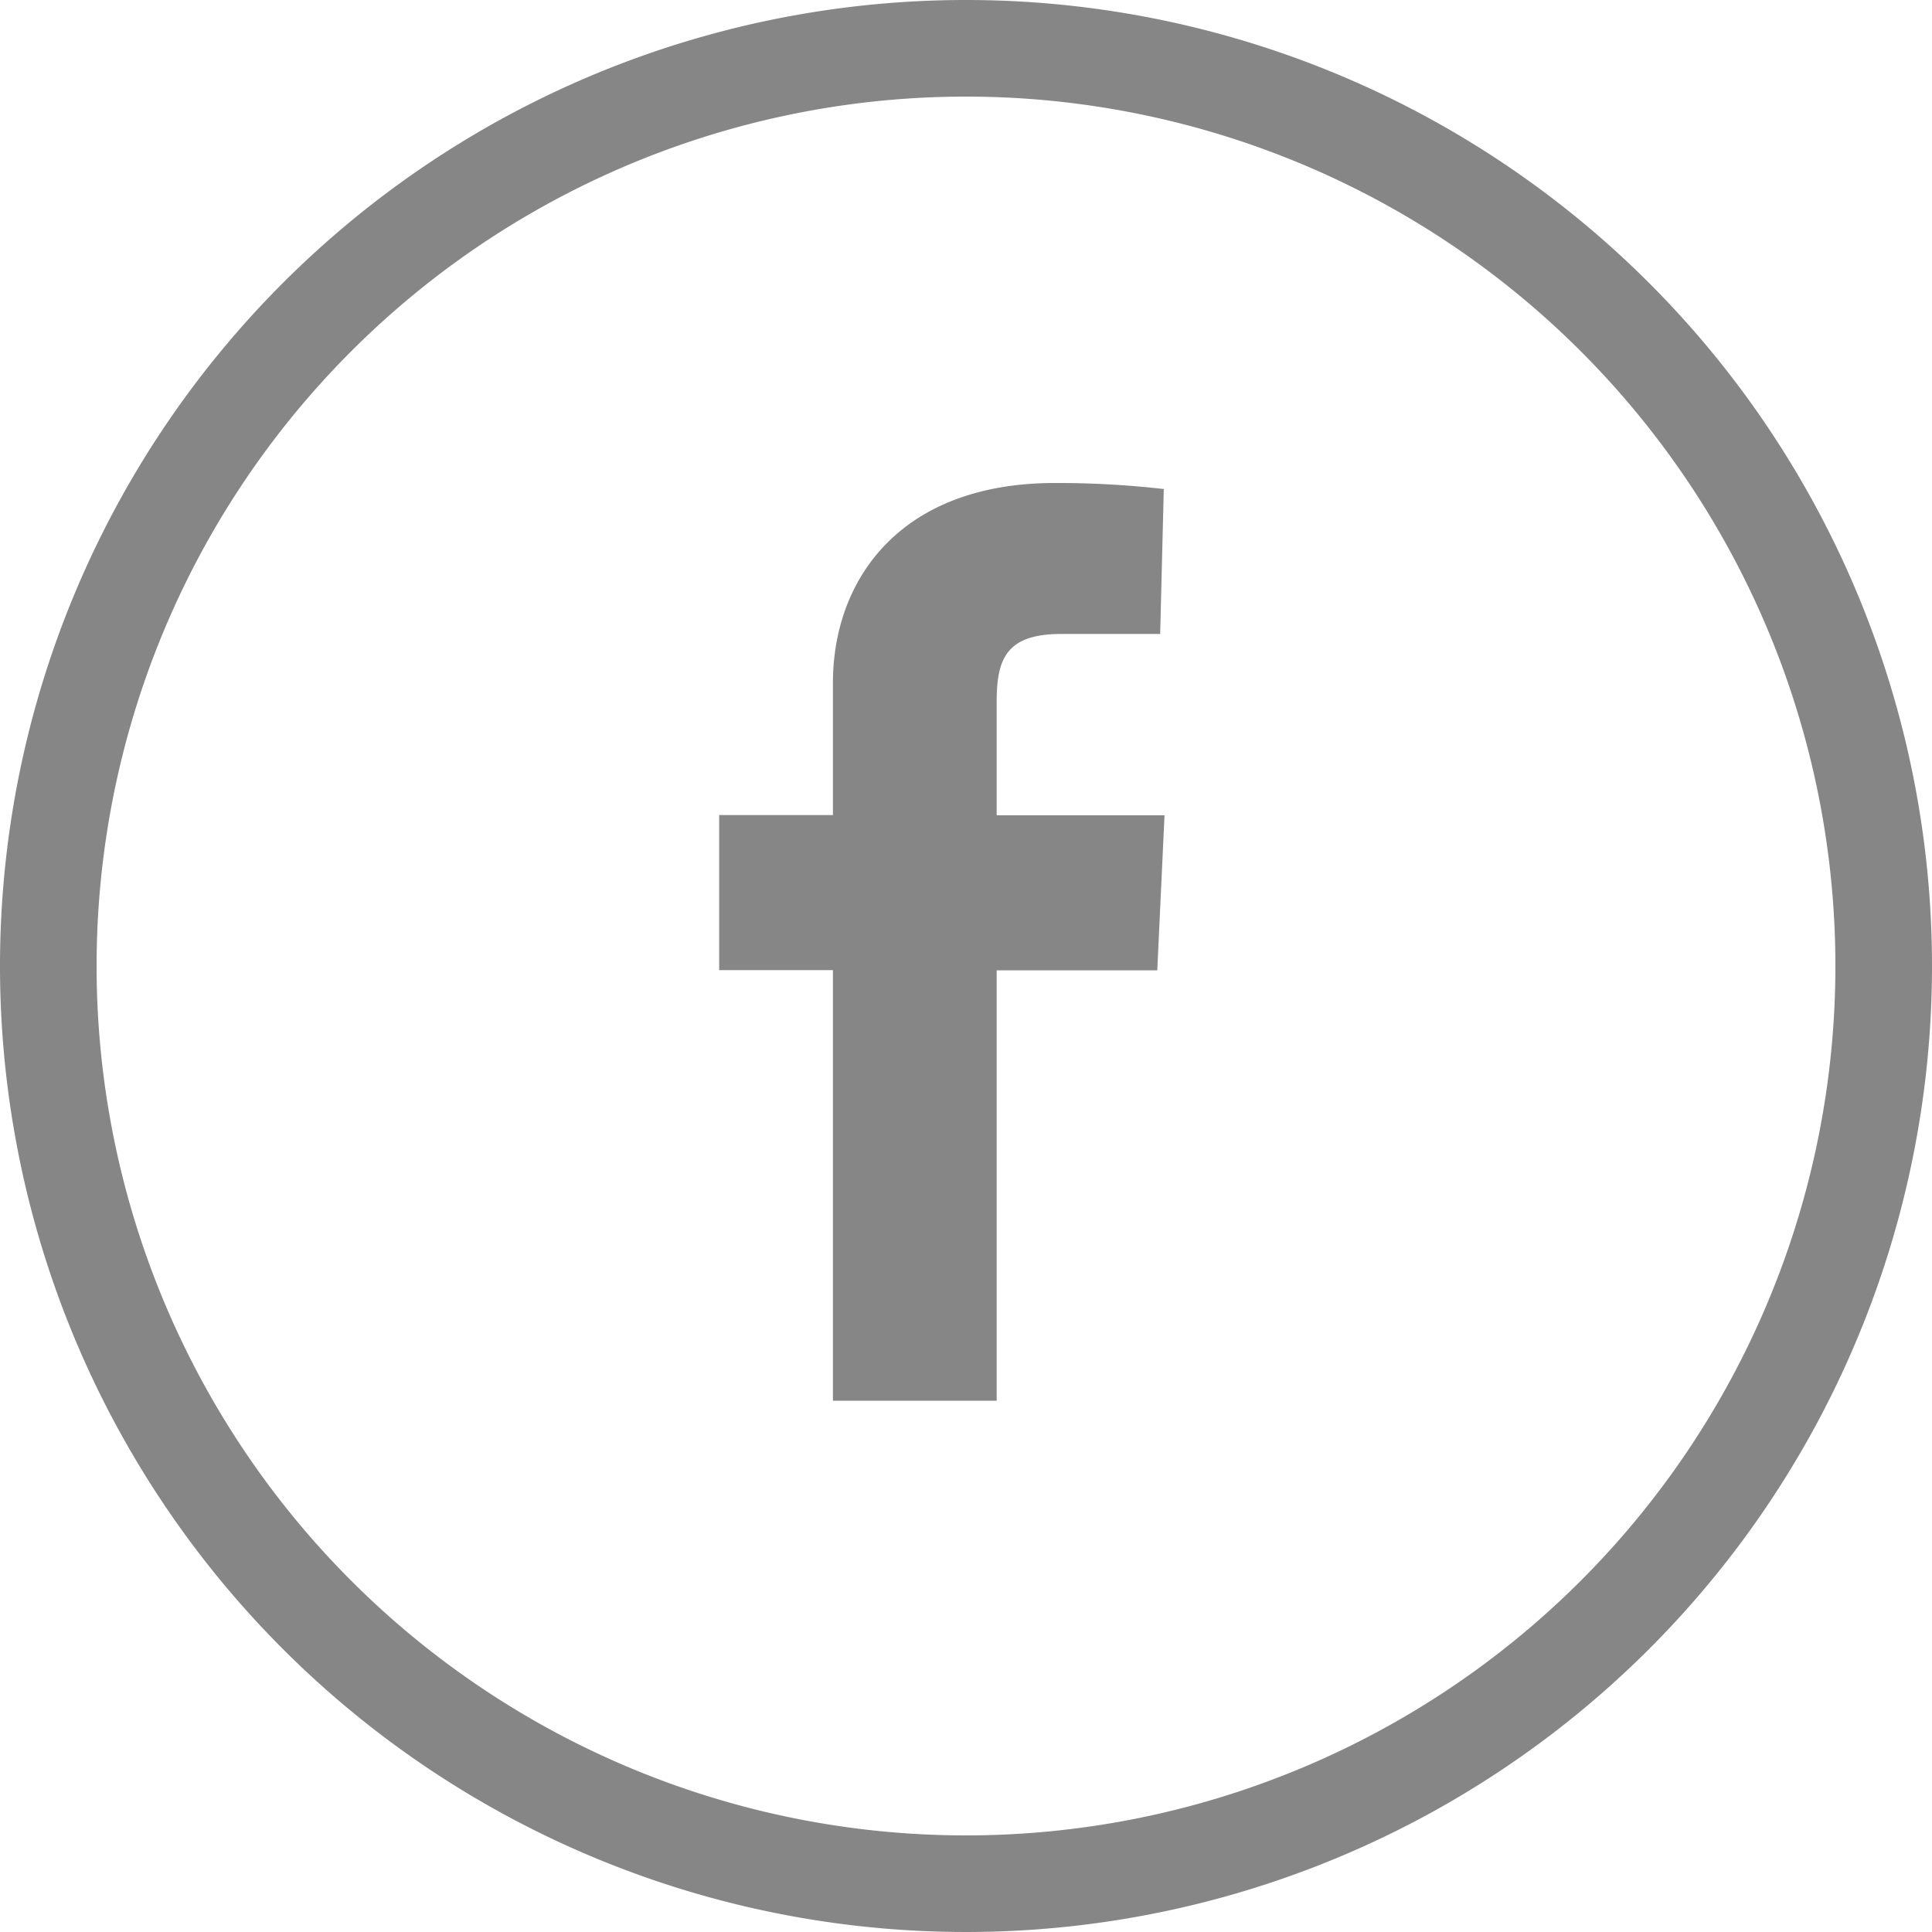
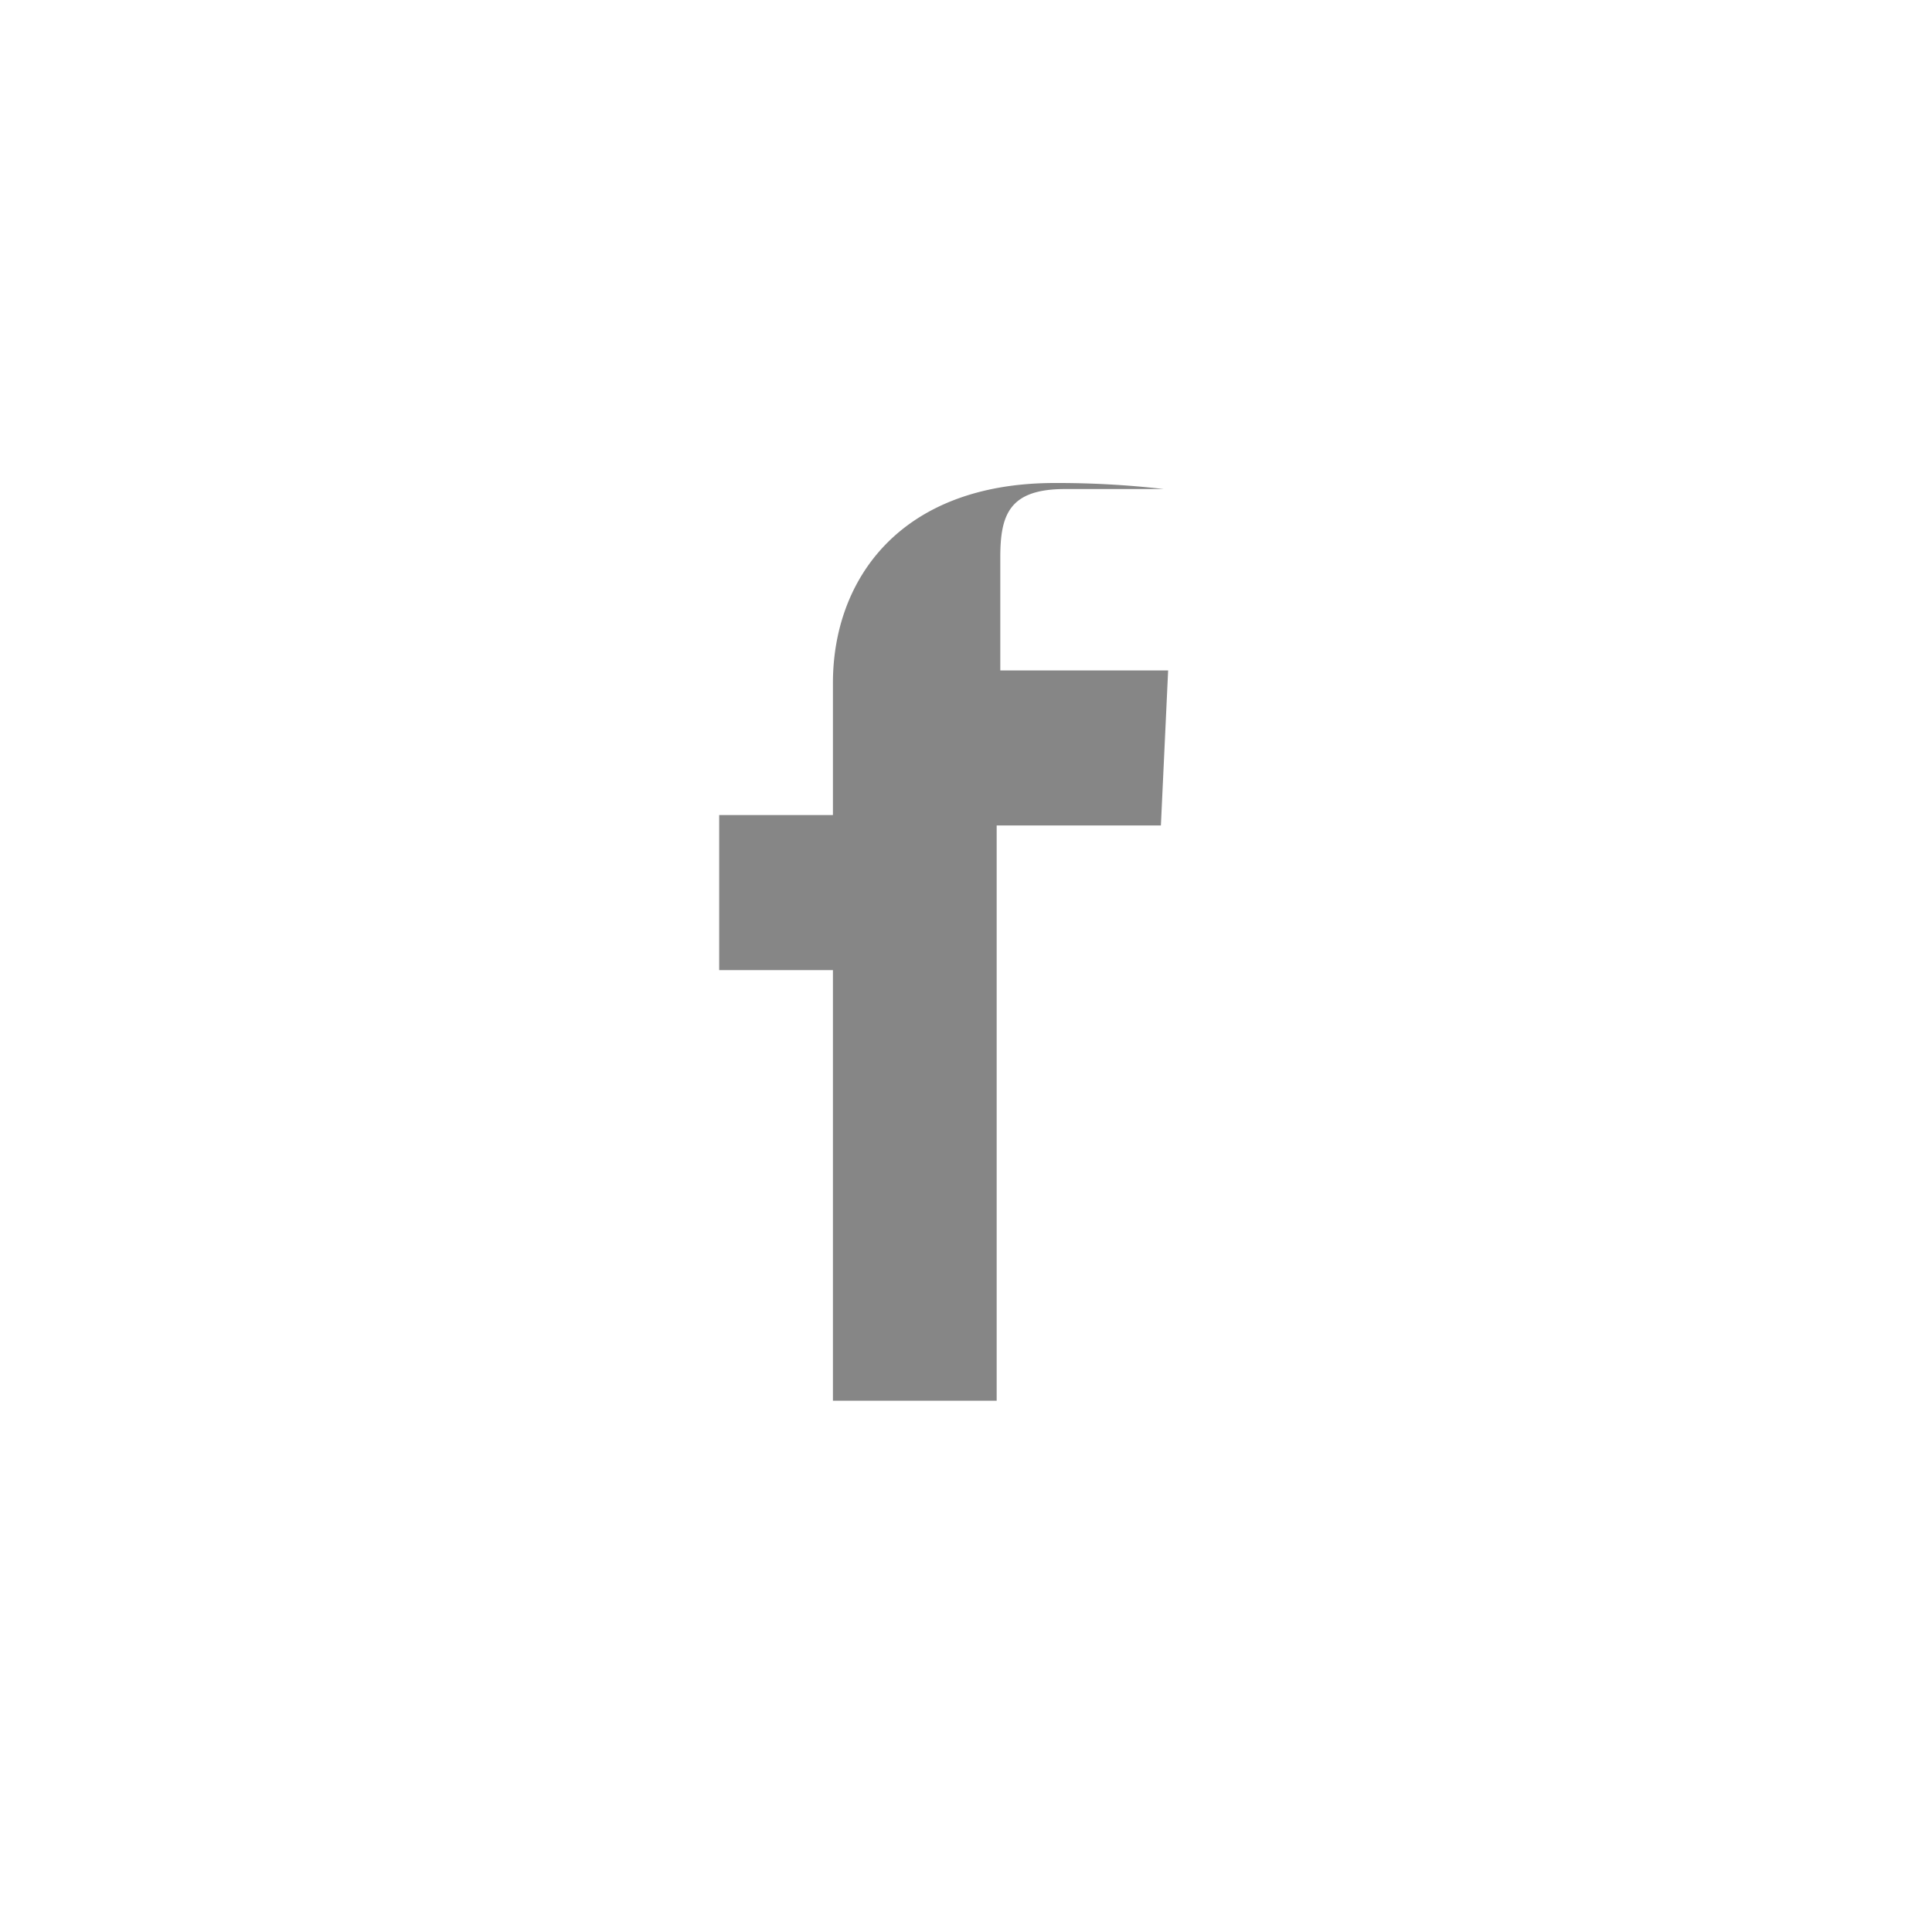
<svg xmlns="http://www.w3.org/2000/svg" id="Layer_1" data-name="Layer 1" width="80" height="80" viewBox="0 0 80 80">
  <title>SBA SM Icons</title>
-   <path d="M34.49,58V40.17H29.78V33.75h4.71V28.28C34.49,24,37.27,20,43.68,20a38.73,38.73,0,0,1,4.51.25l-.15,6s-2,0-4.09,0c-2.31,0-2.68,1.06-2.68,2.83v4.68h6.95l-.3,6.42H41.27V58Z" style="fill: #868686" />
-   <path d="M40,4A36,36,0,1,1,4,40,36,36,0,0,1,40,4m0-4A40,40,0,1,0,80,40,40,40,0,0,0,40,0Z" style="fill: #868686" />
+   <path d="M34.49,58V40.17H29.78V33.75h4.71V28.28C34.49,24,37.27,20,43.68,20a38.73,38.73,0,0,1,4.51.25s-2,0-4.09,0c-2.31,0-2.68,1.06-2.68,2.83v4.68h6.95l-.3,6.42H41.27V58Z" style="fill: #868686" />
</svg>